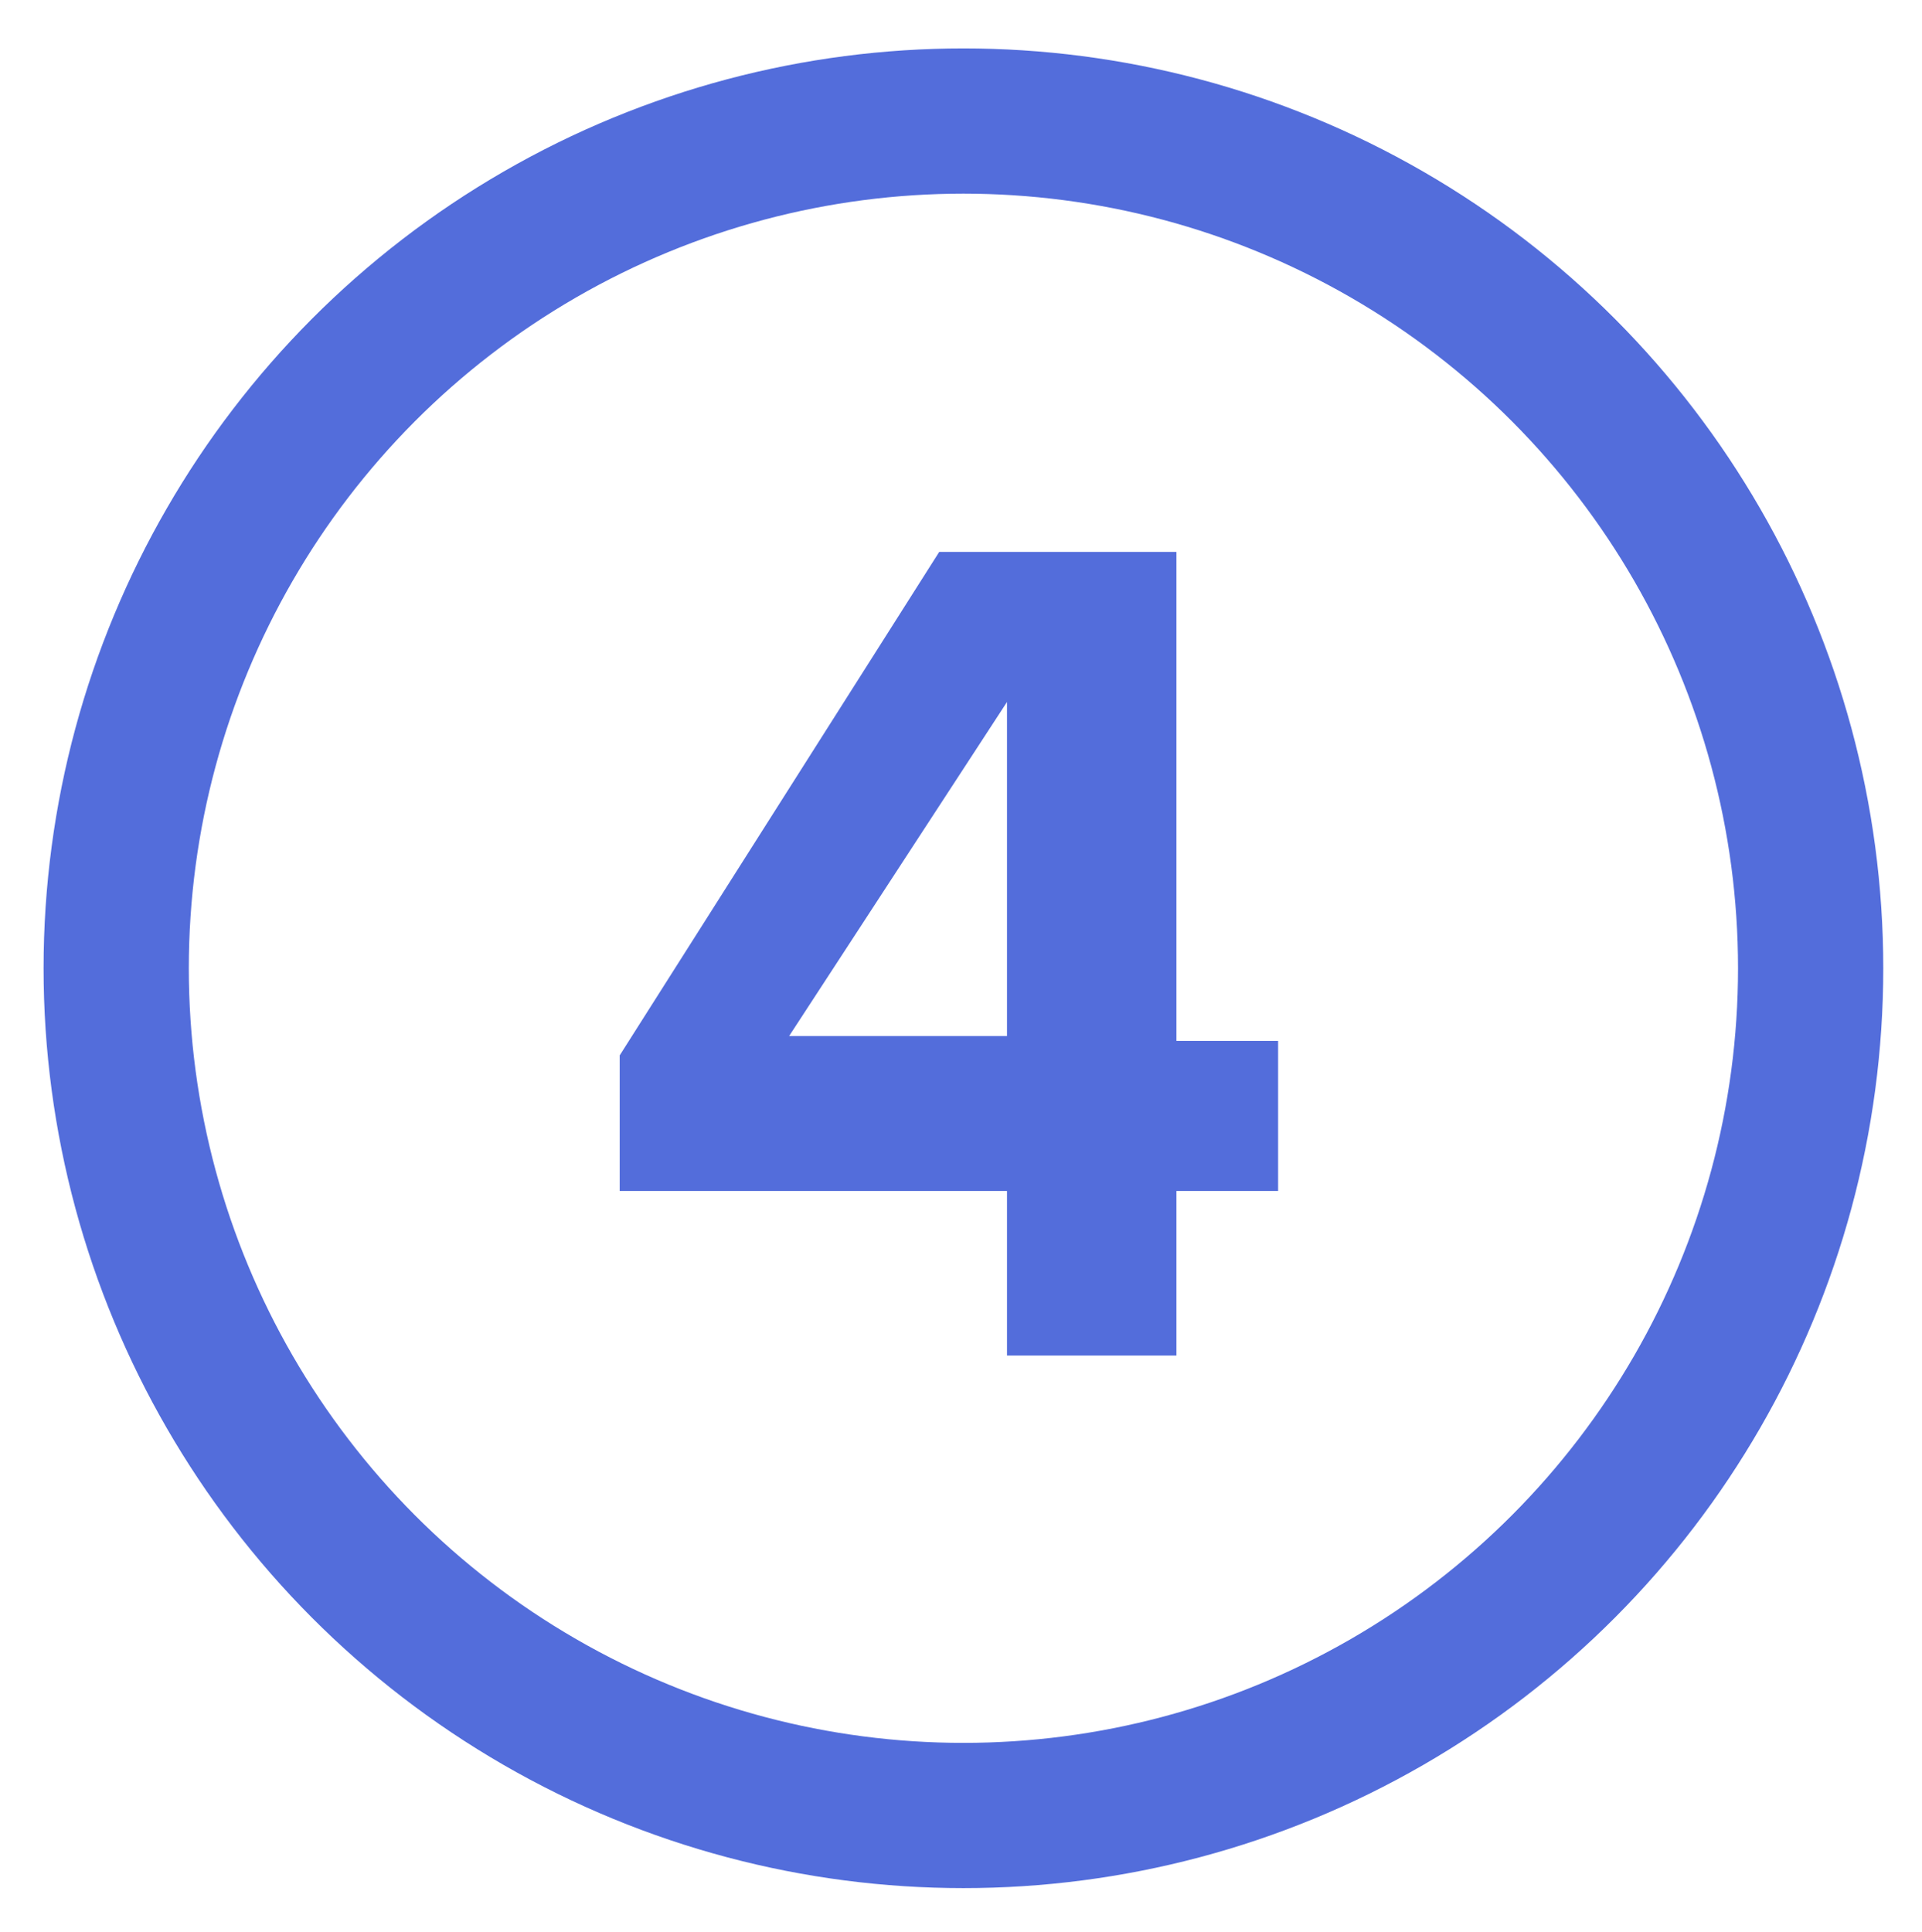
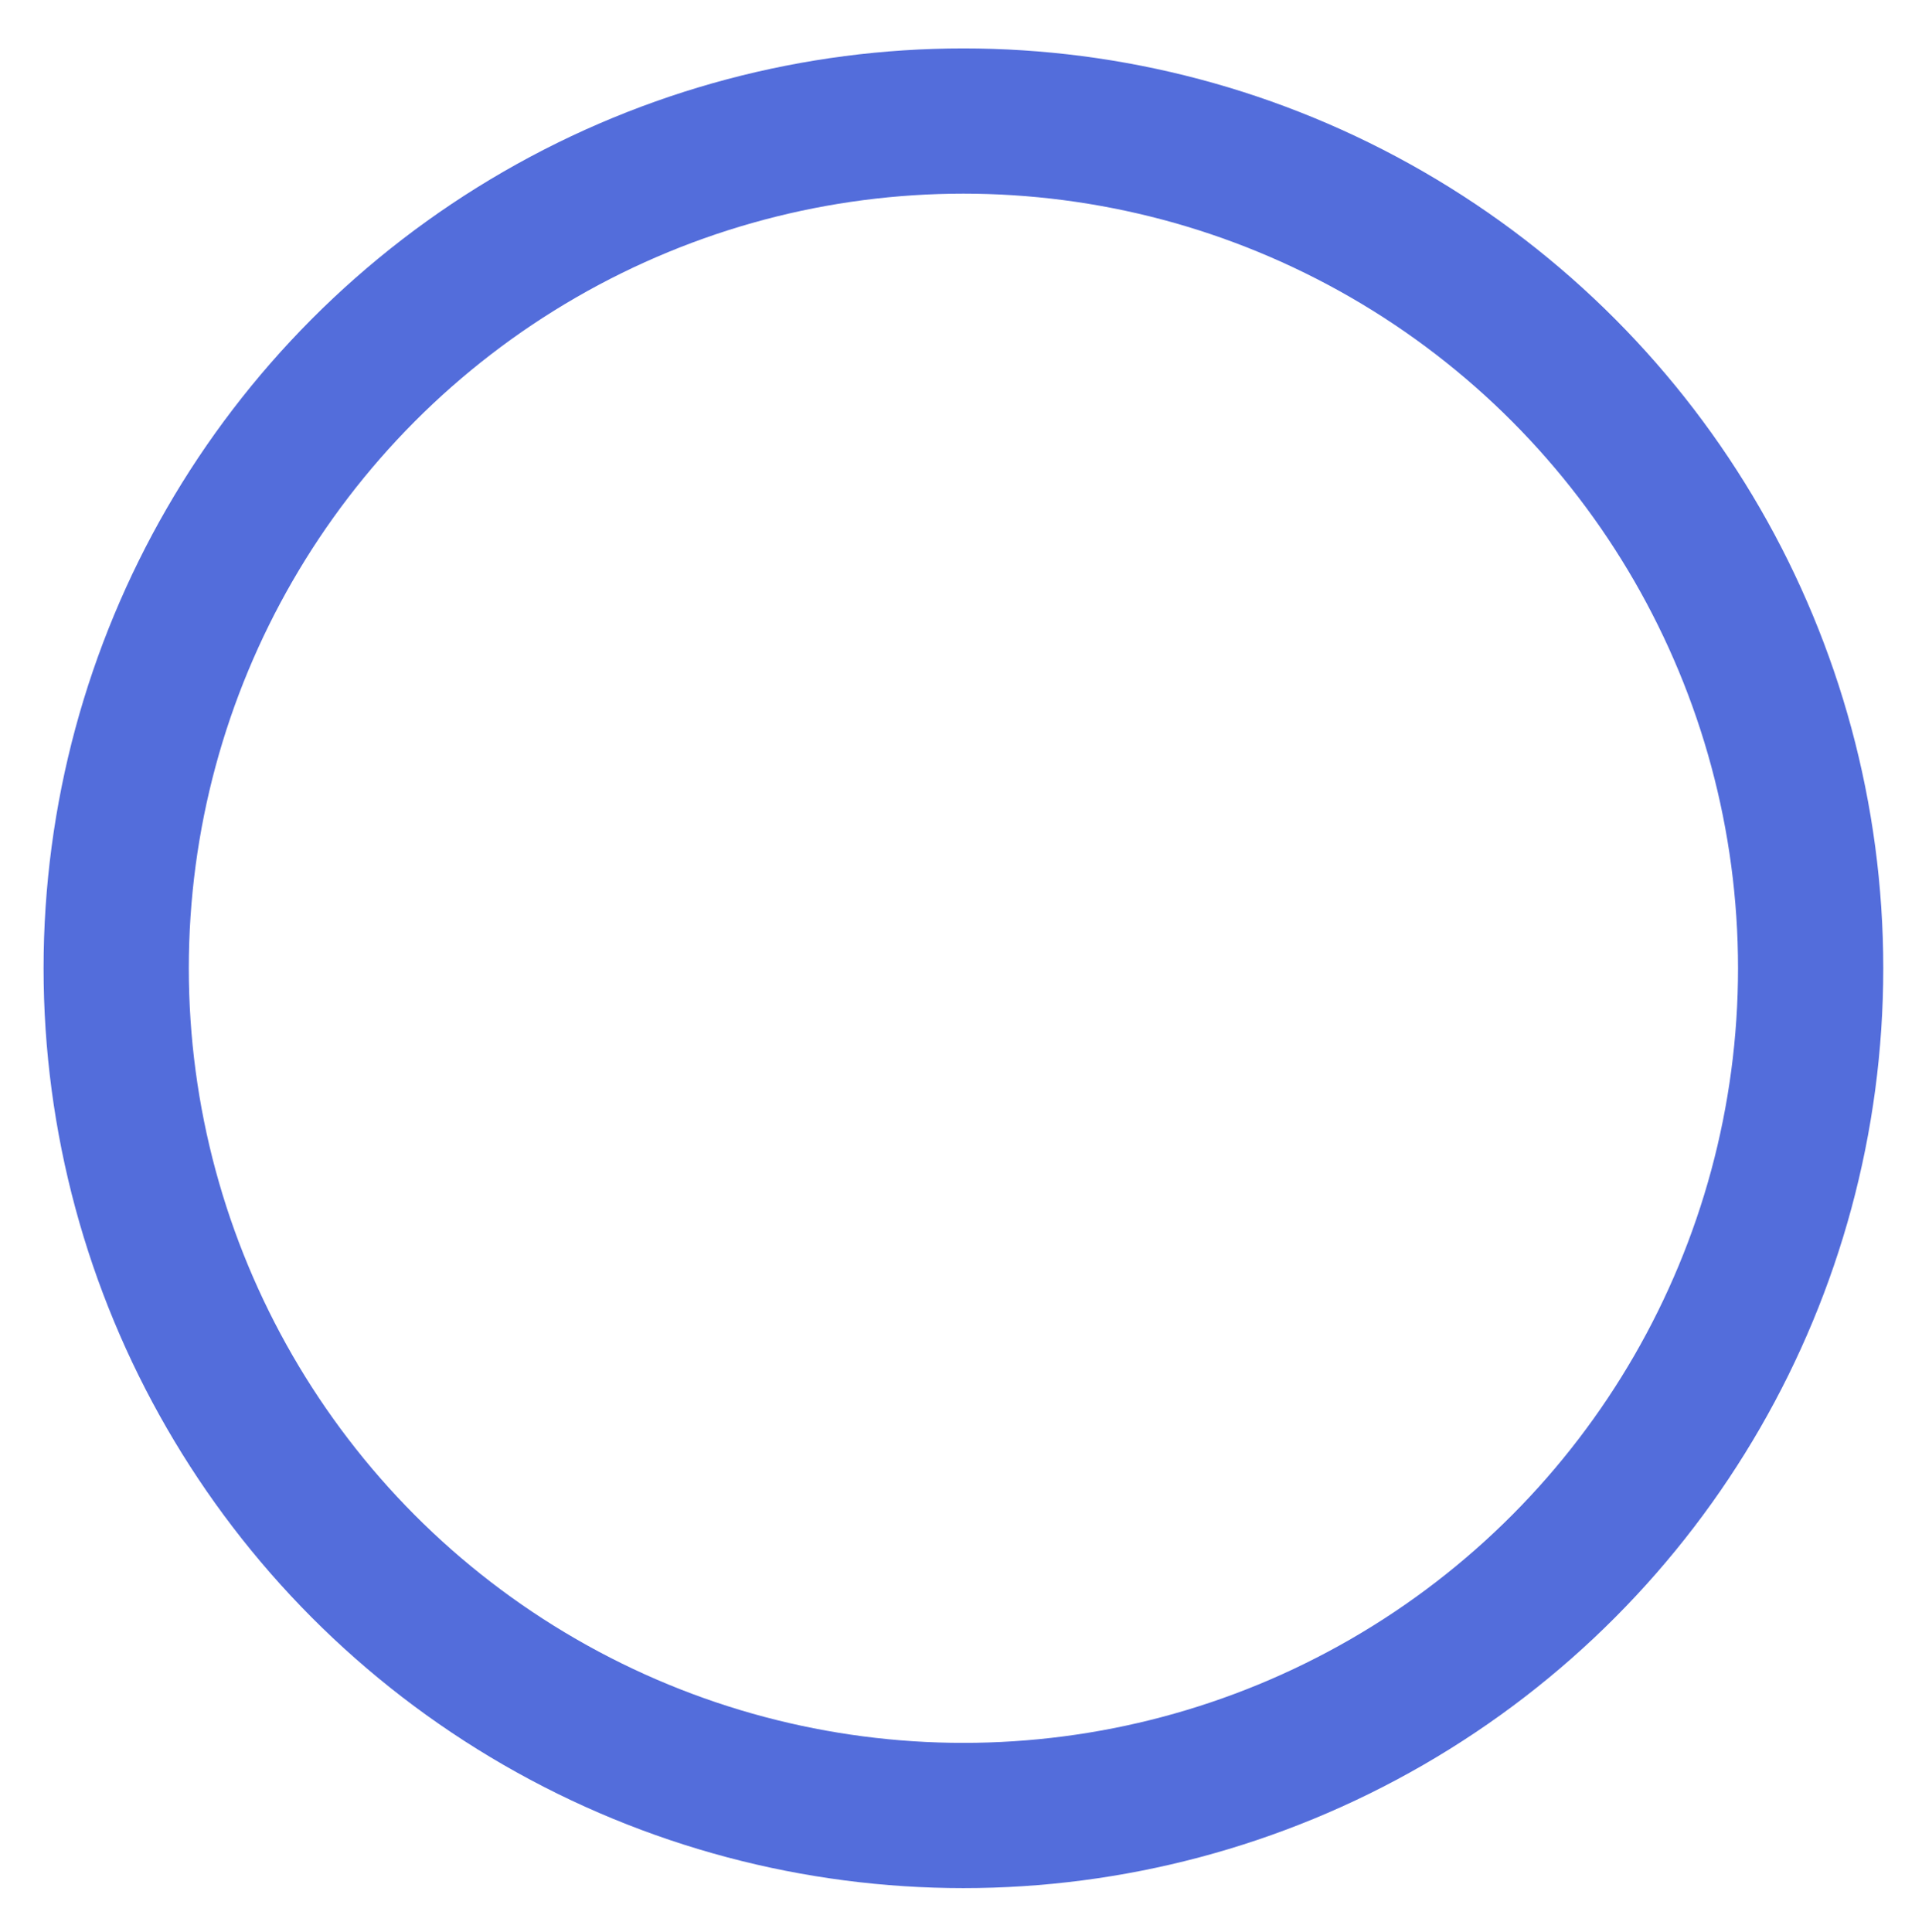
<svg xmlns="http://www.w3.org/2000/svg" id="Layer_26" x="0px" y="0px" viewBox="0 0 39.7 39.9" style="enable-background:new 0 0 39.7 39.9;" xml:space="preserve">
  <style type="text/css">	.st0{fill:none;stroke:#536DDB;stroke-width:3;stroke-miterlimit:10;}	.st1{enable-background:new    ;}	.st2{fill:#536DDB;}</style>
  <circle class="st0" cx="19.9" cy="20" r="17.5" />
  <g class="st1">
-     <path class="st2" d="M20.8,28v-3.4h-8v-2.8l6.6-10.4h4.9v10.1h2.1v3.1h-2.1V28H20.8z M20.8,14.5l-4.5,6.9h4.5V14.5z" />
-   </g>
+     </g>
</svg>